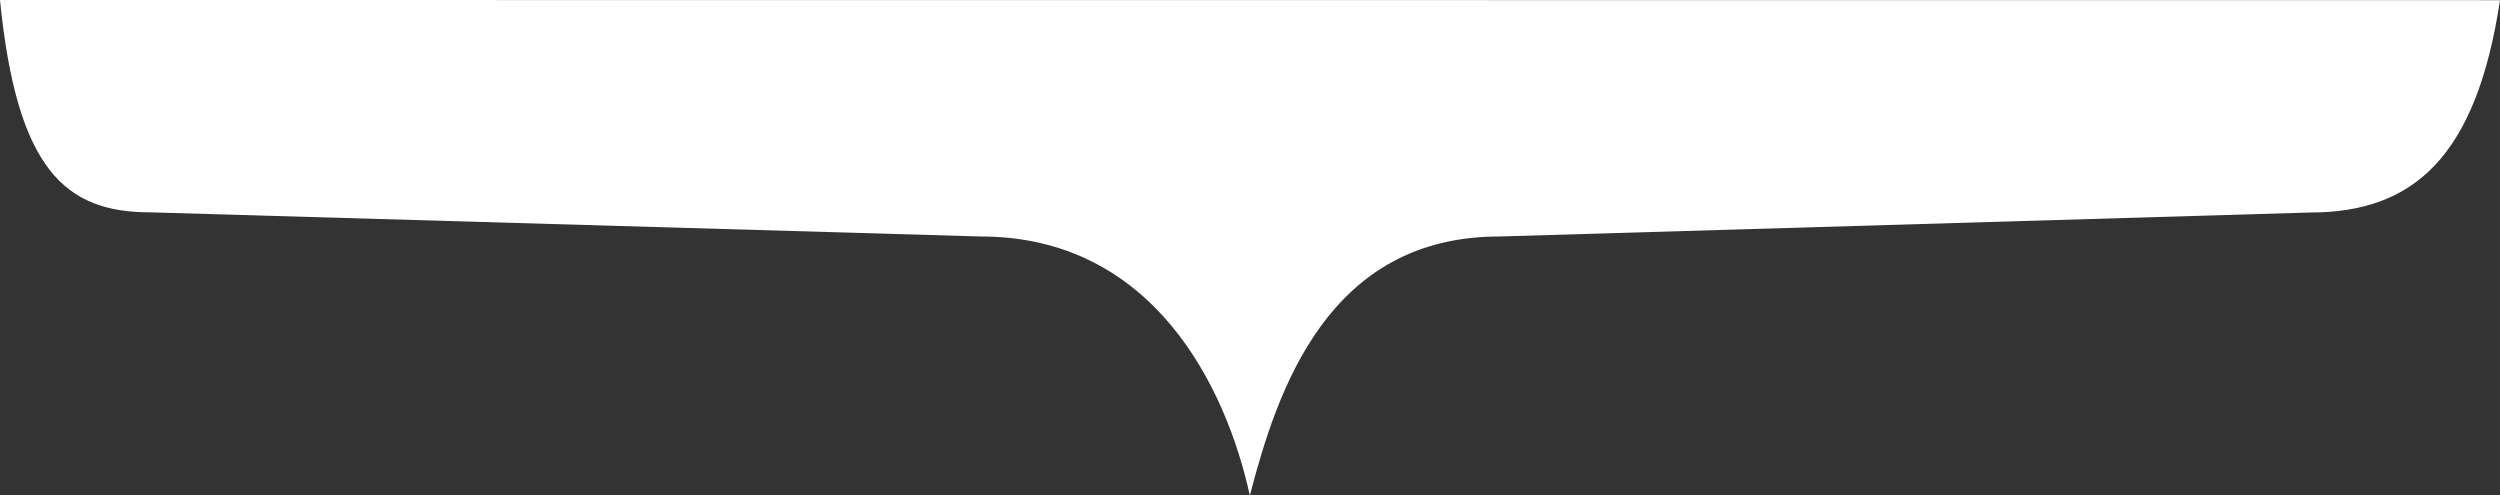
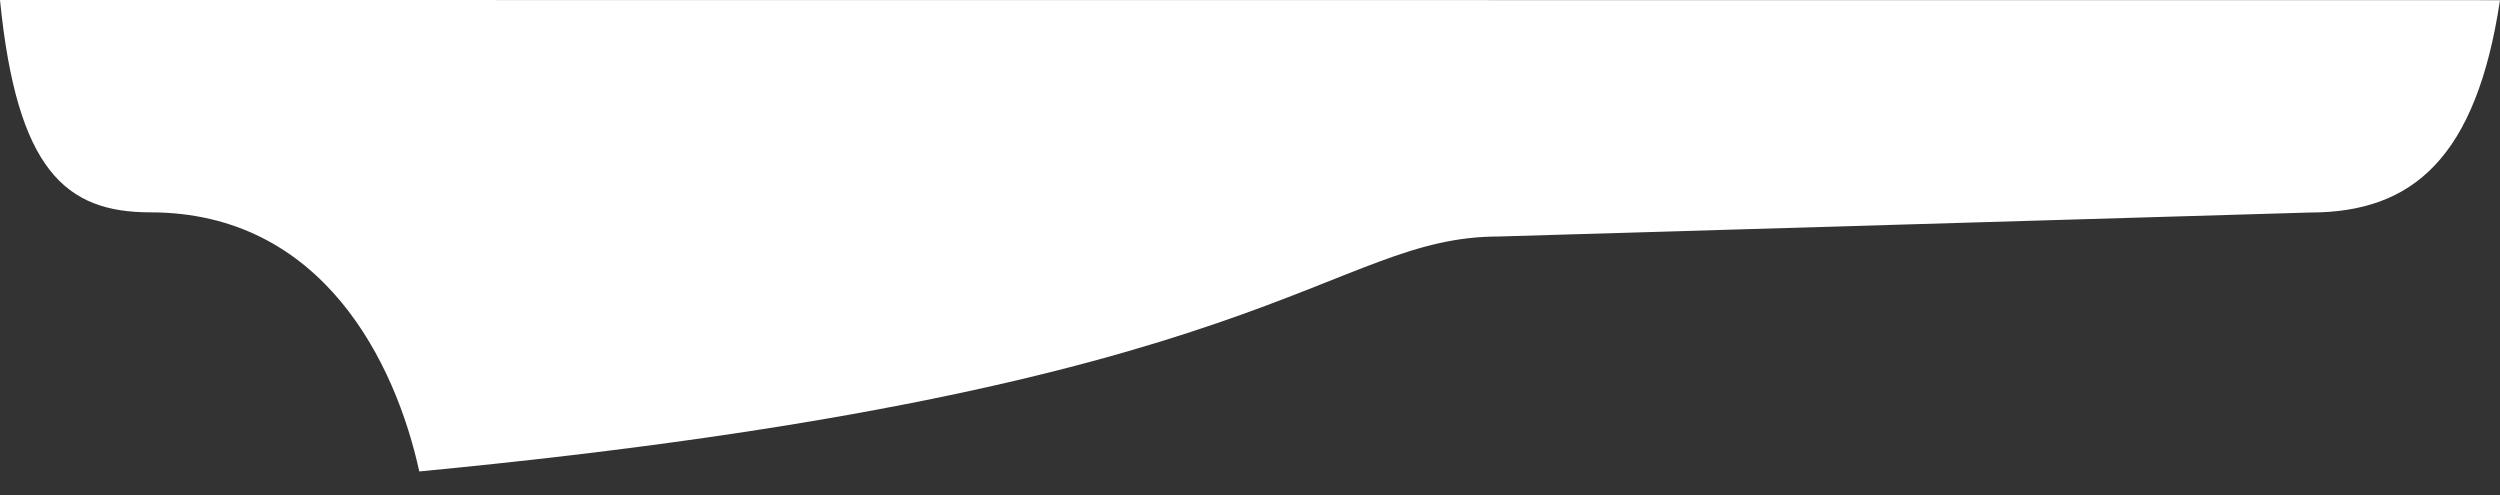
<svg xmlns="http://www.w3.org/2000/svg" id="Layer_1" data-name="Layer 1" viewBox="0 0 750.57 148.74">
  <rect x="0" y="0" width="750.57" height="148.74" fill="#333333" stroke="none" />
  <defs>
    <style>
      .cls-1 {
        fill: #fff;
      }
    </style>
  </defs>
  <title>menu_shape</title>
-   <path class="cls-1" d="M0,0C5.07,51,19.63,63.75,45.1,63.75L294.46,71c51.87,0,73.69,45.34,80.78,77.79C383.49,116.91,398.82,71,450.11,71l243.46-7.2c30.91,0,49.88-16.51,57-63.75Z" transform="translate(0 0)" />
+   <path class="cls-1" d="M0,0C5.07,51,19.63,63.75,45.1,63.75c51.87,0,73.69,45.34,80.78,77.79C383.49,116.91,398.82,71,450.11,71l243.46-7.2c30.91,0,49.88-16.51,57-63.75Z" transform="translate(0 0)" />
</svg>